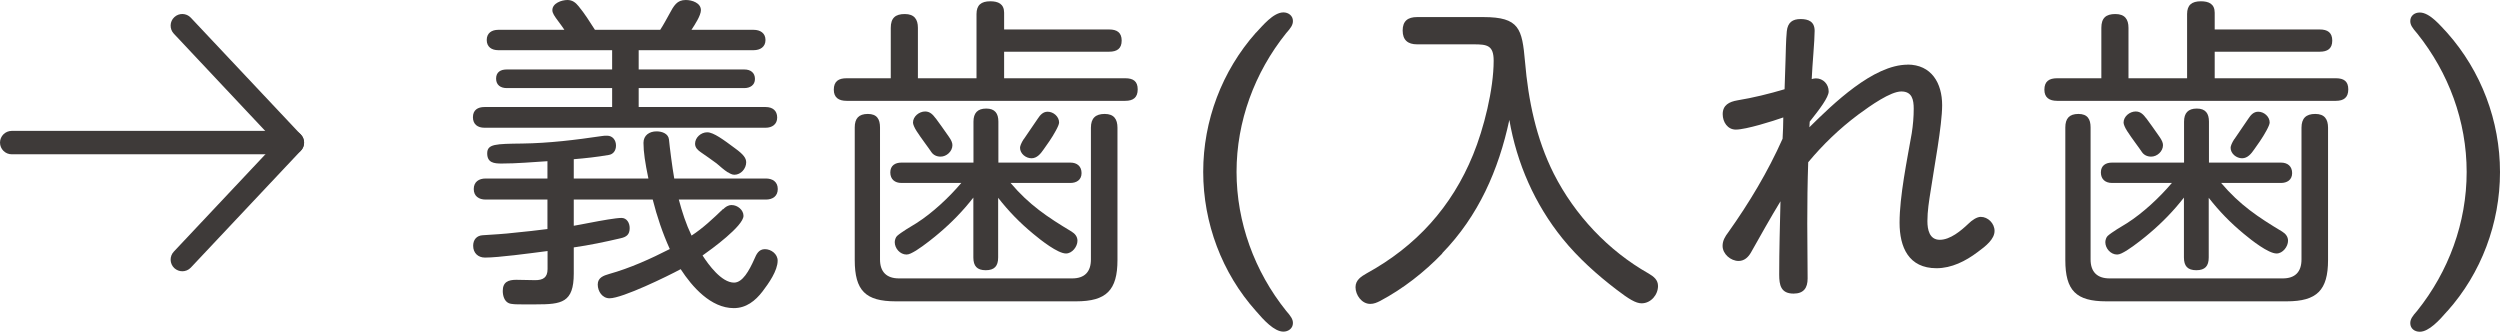
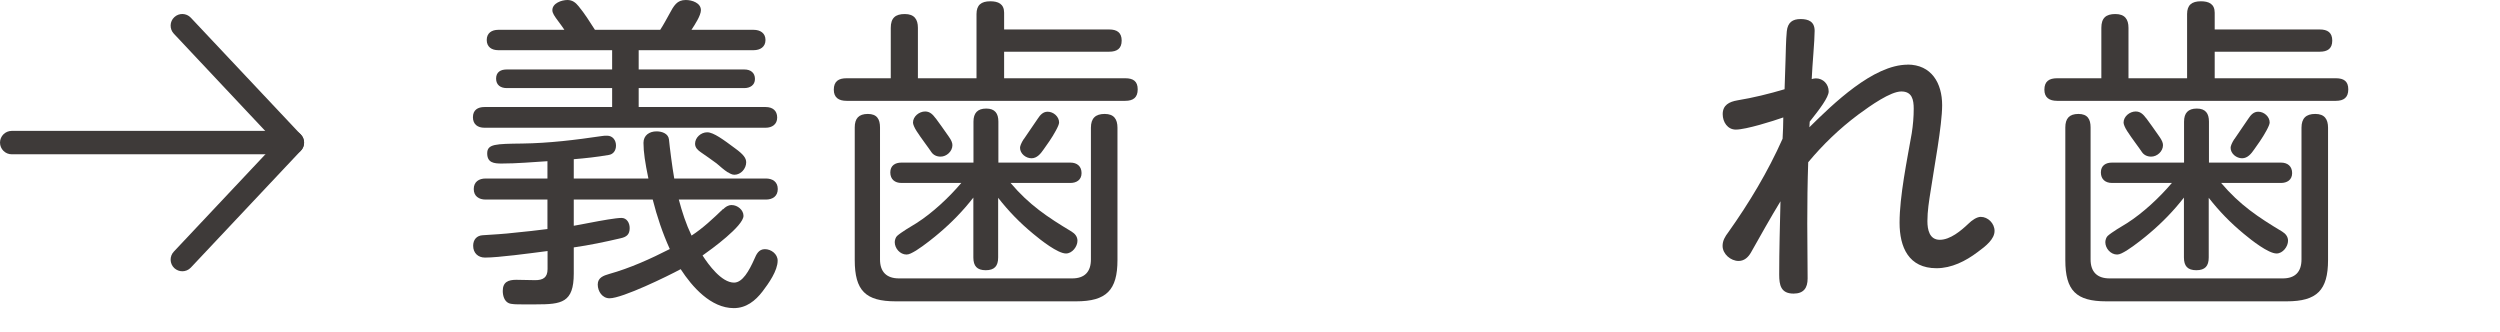
<svg xmlns="http://www.w3.org/2000/svg" id="_レイヤー_2" viewBox="0 0 213.72 28.36">
  <g id="base">
    <path d="M56.44,2.55c.31-.48.53-.9.73-1.26.45-.84.7-1.29,1.46-1.29.53,0,1.29.25,1.29.87,0,.45-.53,1.26-.81,1.68h5.32c.56,0,1.01.28,1.01.87s-.45.87-1.01.87h-9.83v1.65h9.04c.53,0,.9.28.9.81s-.42.78-.9.78h-9.04v1.62h10.86c.59,0,.98.31.98.9s-.45.87-.98.87h-24.05c-.56,0-.98-.28-.98-.9s.42-.87.98-.87h10.92v-1.62h-9.02c-.5,0-.9-.25-.9-.81s.39-.78.9-.78h9.02v-1.65h-9.74c-.56,0-.98-.28-.98-.87s.42-.87.98-.87h5.66c-.17-.25-.31-.45-.5-.7-.36-.48-.53-.73-.53-.98,0-.59.78-.87,1.29-.87.42,0,.7.22.95.53.53.64.95,1.32,1.4,2.02h5.6ZM61.82,17.89c.2-.2.42-.36.73-.36.5,0,1.01.42,1.01.92,0,.87-2.77,2.88-3.5,3.39.5.78,1.62,2.32,2.69,2.32.73,0,1.29-1.01,1.74-2.02.17-.39.36-.84.9-.84s1.09.42,1.09.98c0,.87-.78,1.96-1.29,2.63-.62.81-1.4,1.43-2.46,1.43-1.96,0-3.56-1.82-4.54-3.33-1.09.59-4.98,2.49-6.08,2.49-.62,0-1.01-.59-1.01-1.18s.5-.76.98-.9c1.79-.5,3.53-1.29,5.18-2.13-.62-1.37-1.09-2.77-1.46-4.23h-6.75v2.24c.31-.06.81-.14,1.34-.25,1.04-.2,2.27-.42,2.74-.42.45,0,.7.42.7.87,0,.56-.28.76-.78.87-1.32.31-2.66.59-4,.78v2.24c0,2.49-1.04,2.63-3.22,2.63h-1.2c-.48,0-.92,0-1.15-.11-.37-.17-.5-.64-.5-1.04,0-.76.47-.95,1.15-.95.53,0,1.09.03,1.62.03.67,0,1.06-.22,1.06-.95v-1.54c-1.54.2-4.2.56-5.35.56-.59,0-1.01-.39-1.01-1.01,0-.53.31-.87.81-.9.92-.06,1.85-.11,2.77-.22.92-.08,1.85-.2,2.77-.31v-2.52h-5.29c-.56,0-1.01-.28-1.01-.9s.45-.9,1.01-.9h5.29v-1.48c-1.32.08-2.6.2-3.92.2-.64,0-1.23-.06-1.23-.87s.73-.81,3-.84c2.29-.03,4.56-.31,6.8-.64.14-.03.31-.03.45-.03.48,0,.76.39.76.84s-.25.76-.64.81c-.98.17-1.99.28-2.97.36v1.65h6.38c-.28-1.34-.42-2.27-.42-3.05,0-.64.5-.98,1.12-.98.48,0,1.01.2,1.06.7.06.64.28,2.38.45,3.33h7.84c.56,0,1.01.28,1.01.9s-.45.9-1.01.9h-7.45c.28,1.06.62,2.1,1.09,3.08.98-.64,1.85-1.46,2.69-2.27ZM62.21,14.73c-.34-.22-.64-.5-.95-.76-.45-.34-.9-.64-1.34-.95-.25-.17-.5-.39-.5-.73,0-.53.5-.98,1.04-.98s1.4.64,2.38,1.37c.73.53.95.84.95,1.2,0,.53-.45,1.06-1.01,1.06-.2,0-.39-.11-.56-.22Z" style="fill:#3e3a39; stroke-width:0px;" />
    <path d="M94.83,2.52c.64,0,1.06.25,1.06.95s-.42.95-1.06.95h-8.99v2.27h10.36c.67,0,1.06.25,1.06.95s-.39.98-1.06.98h-23.83c-.67,0-1.09-.28-1.09-.95,0-.73.42-.98,1.09-.98h3.78V2.38c0-.84.39-1.18,1.2-1.18s1.12.45,1.12,1.18v4.31h5.01V1.2c0-.76.39-1.09,1.18-1.09.67,0,1.18.22,1.18.98v1.43h8.99ZM75.23,22.18c0,1.06.56,1.62,1.62,1.62h14.81c1.06,0,1.6-.56,1.6-1.62v-11.26c0-.81.39-1.18,1.18-1.18s1.09.45,1.09,1.18v11.31c0,2.58-.95,3.53-3.53,3.53h-15.43c-2.58,0-3.5-.92-3.5-3.53v-11.34c0-.76.34-1.15,1.12-1.15s1.04.45,1.04,1.15v11.28ZM91.61,19.8c.28.17.5.42.5.78,0,.5-.45,1.09-.98,1.09-.7,0-2.13-1.12-2.8-1.68-1.15-.95-2.1-1.93-3-3.08v5.1c0,.73-.31,1.09-1.06,1.09s-1.06-.36-1.06-1.09v-5.12c-.87,1.12-1.85,2.13-2.94,3.05-.36.31-1.26,1.04-1.96,1.48-.34.2-.59.34-.81.34-.56,0-1.01-.53-1.01-1.06,0-.17.08-.42.2-.53.34-.31,1.23-.84,1.65-1.09,1.37-.87,2.8-2.21,3.84-3.44h-5.12c-.56,0-.95-.31-.95-.9s.42-.84.95-.84h6.16v-3.5c0-.73.34-1.12,1.09-1.12s1.04.42,1.04,1.12v3.5h6.16c.56,0,.95.31.95.9s-.45.84-.95.84h-5.12c1.6,1.88,3.14,2.91,5.24,4.17ZM79.99,10.11c.22.28.76,1.06,1.12,1.57.22.31.31.53.31.73,0,.53-.5.98-1.01.98-.34,0-.62-.14-.79-.39-.22-.34-.87-1.18-1.26-1.79-.2-.31-.31-.59-.31-.73,0-.53.53-.95,1.04-.95.42,0,.67.28.9.59ZM87.52,11.9c.42-.64,1.01-1.46,1.2-1.76.2-.31.45-.59.84-.59.5,0,.98.42.98.92,0,.14-.11.39-.28.7-.31.59-.84,1.32-1.04,1.6-.25.36-.56.76-1.04.76s-.98-.39-.98-.9c0-.14.11-.42.31-.73Z" style="fill:#3e3a39; stroke-width:0px;" />
-     <path d="M107.37,2.8c.56-.59,1.48-1.74,2.35-1.74.42,0,.81.28.81.73,0,.34-.17.59-.59,1.06-2.69,3.36-4.23,7.53-4.23,11.84s1.54,8.51,4.23,11.87c.42.48.59.73.59,1.06,0,.45-.39.73-.81.73-.79,0-1.68-.98-2.35-1.76-2.91-3.25-4.51-7.53-4.51-11.9s1.6-8.62,4.51-11.9Z" style="fill:#3e3a39; stroke-width:0px;" />
-     <path d="M123.3,21.67c-1.54,1.6-3.36,3.02-5.32,4.06-.28.14-.53.25-.84.25-.73,0-1.26-.76-1.26-1.43,0-.62.5-.92.95-1.18,4.23-2.32,7.28-5.68,9.1-10.14.92-2.24,1.76-5.6,1.76-8.04,0-1.32-.56-1.4-1.71-1.4h-4.84c-.78,0-1.23-.36-1.23-1.18s.45-1.15,1.23-1.15h5.68c3.08,0,3.3,1.01,3.55,3.81.28,3.3.95,6.58,2.46,9.58,1.79,3.53,4.65,6.58,8.12,8.54.42.25.79.53.79,1.06,0,.76-.62,1.48-1.4,1.48-.5,0-1.09-.36-2.16-1.18-1.65-1.26-3.25-2.69-4.59-4.34-2.38-2.94-3.92-6.44-4.56-10.16-.92,4.28-2.63,8.2-5.74,11.4Z" style="fill:#3e3a39; stroke-width:0px;" />
    <path d="M163.06,5.52c2.07,0,2.97,1.6,2.97,3.47,0,1.74-.7,5.4-.98,7.31-.14.87-.28,1.74-.28,2.6,0,.73.17,1.6,1.06,1.6s1.82-.78,2.44-1.37c.31-.31.73-.59,1.06-.59.62,0,1.18.56,1.18,1.2,0,.7-.73,1.29-1.46,1.82-1.01.76-2.21,1.37-3.5,1.37-2.38,0-3.16-1.79-3.16-3.89,0-2.27.64-5.35,1.04-7.64.11-.7.17-1.4.17-2.1,0-.78-.14-1.48-1.06-1.48s-2.6,1.18-3.7,1.99c-1.6,1.2-3,2.55-4.26,4.06-.06,1.74-.08,3.5-.08,5.24,0,1.57.03,3.14.03,4.7,0,.81-.34,1.29-1.2,1.29-1.09,0-1.23-.73-1.23-1.62,0-2.1.06-4.17.11-6.27-.87,1.43-1.68,2.88-2.52,4.37-.22.39-.56.73-1.06.73-.67,0-1.37-.59-1.37-1.29,0-.45.22-.81.48-1.15,1.79-2.52,3.39-5.18,4.65-8.01.03-.62.06-1.2.06-1.82-.87.31-3.19,1.04-4.06,1.04-.7,0-1.12-.64-1.12-1.32,0-.78.56-1.06,1.26-1.18,1.34-.22,2.72-.56,4.03-.95.03-.81.06-1.62.08-2.44.03-.84.03-1.68.11-2.52.08-.76.5-1.04,1.18-1.04s1.2.22,1.2,1.01c0,.87-.2,2.91-.25,4.12.11-.03.25-.06.36-.06.62,0,1.09.5,1.09,1.12,0,.5-.79,1.54-1.62,2.58,0,.17-.03.31-.03.48,2.02-1.99,5.46-5.35,8.4-5.35Z" style="fill:#3e3a39; stroke-width:0px;" />
    <path d="M198.32,2.52c.64,0,1.06.25,1.06.95s-.42.95-1.06.95h-8.99v2.27h10.36c.67,0,1.06.25,1.06.95s-.39.98-1.06.98h-23.83c-.67,0-1.09-.28-1.09-.95,0-.73.42-.98,1.09-.98h3.78V2.38c0-.84.39-1.18,1.2-1.18s1.12.45,1.12,1.18v4.31h5.01V1.2c0-.76.39-1.09,1.18-1.09.67,0,1.18.22,1.18.98v1.43h8.99ZM178.72,22.18c0,1.06.56,1.62,1.62,1.62h14.81c1.06,0,1.6-.56,1.6-1.62v-11.26c0-.81.39-1.18,1.18-1.18s1.09.45,1.09,1.18v11.31c0,2.58-.95,3.53-3.53,3.53h-15.43c-2.58,0-3.5-.92-3.5-3.53v-11.34c0-.76.34-1.15,1.12-1.15s1.04.45,1.04,1.15v11.28ZM195.1,19.8c.28.17.5.42.5.78,0,.5-.45,1.09-.98,1.09-.7,0-2.13-1.12-2.8-1.68-1.15-.95-2.1-1.93-3-3.08v5.1c0,.73-.31,1.09-1.06,1.09s-1.06-.36-1.06-1.09v-5.12c-.87,1.12-1.85,2.13-2.94,3.05-.36.31-1.26,1.04-1.96,1.48-.34.2-.59.34-.81.34-.56,0-1.01-.53-1.01-1.06,0-.17.08-.42.2-.53.34-.31,1.23-.84,1.65-1.09,1.37-.87,2.8-2.21,3.84-3.44h-5.12c-.56,0-.95-.31-.95-.9s.42-.84.95-.84h6.16v-3.5c0-.73.34-1.12,1.09-1.12s1.04.42,1.04,1.12v3.5h6.16c.56,0,.95.31.95.9s-.45.84-.95.84h-5.12c1.6,1.88,3.14,2.91,5.24,4.17ZM183.48,10.11c.22.28.76,1.06,1.12,1.57.22.31.31.53.31.73,0,.53-.5.98-1.01.98-.34,0-.62-.14-.79-.39-.22-.34-.87-1.18-1.26-1.79-.2-.31-.31-.59-.31-.73,0-.53.53-.95,1.04-.95.42,0,.67.28.9.59ZM191.01,11.9c.42-.64,1.01-1.46,1.2-1.76.2-.31.45-.59.84-.59.5,0,.98.42.98.92,0,.14-.11.39-.28.7-.31.59-.84,1.32-1.04,1.6-.25.36-.56.76-1.04.76s-.98-.39-.98-.9c0-.14.11-.42.31-.73Z" style="fill:#3e3a39; stroke-width:0px;" />
-     <path d="M209.21,26.6c-.67.78-1.57,1.76-2.35,1.76-.45,0-.81-.28-.81-.73,0-.34.17-.59.59-1.06,2.69-3.36,4.23-7.53,4.23-11.87s-1.54-8.48-4.23-11.84c-.42-.48-.59-.73-.59-1.06,0-.45.36-.73.81-.73.87,0,1.79,1.15,2.35,1.74,2.91,3.28,4.51,7.53,4.51,11.9s-1.6,8.65-4.51,11.9Z" style="fill:#3e3a39; stroke-width:0px;" />
    <path d="M25,13.19H1c-.55,0-1-.45-1-1s.45-1,1-1h24c.55,0,1,.45,1,1s-.45,1-1,1Z" style="fill:#3e3a39; stroke-width:0px;" />
    <path d="M15.59,23.19c-.25,0-.49-.09-.69-.27-.4-.38-.42-1.01-.04-1.41l8.76-9.31L14.86,2.88c-.38-.4-.36-1.04.04-1.41.4-.38,1.03-.36,1.41.04l9.41,10c.36.39.36.99,0,1.37l-9.41,10c-.2.21-.46.31-.73.31Z" style="fill:#3e3a39; stroke-width:0px;" />
  </g>
</svg>